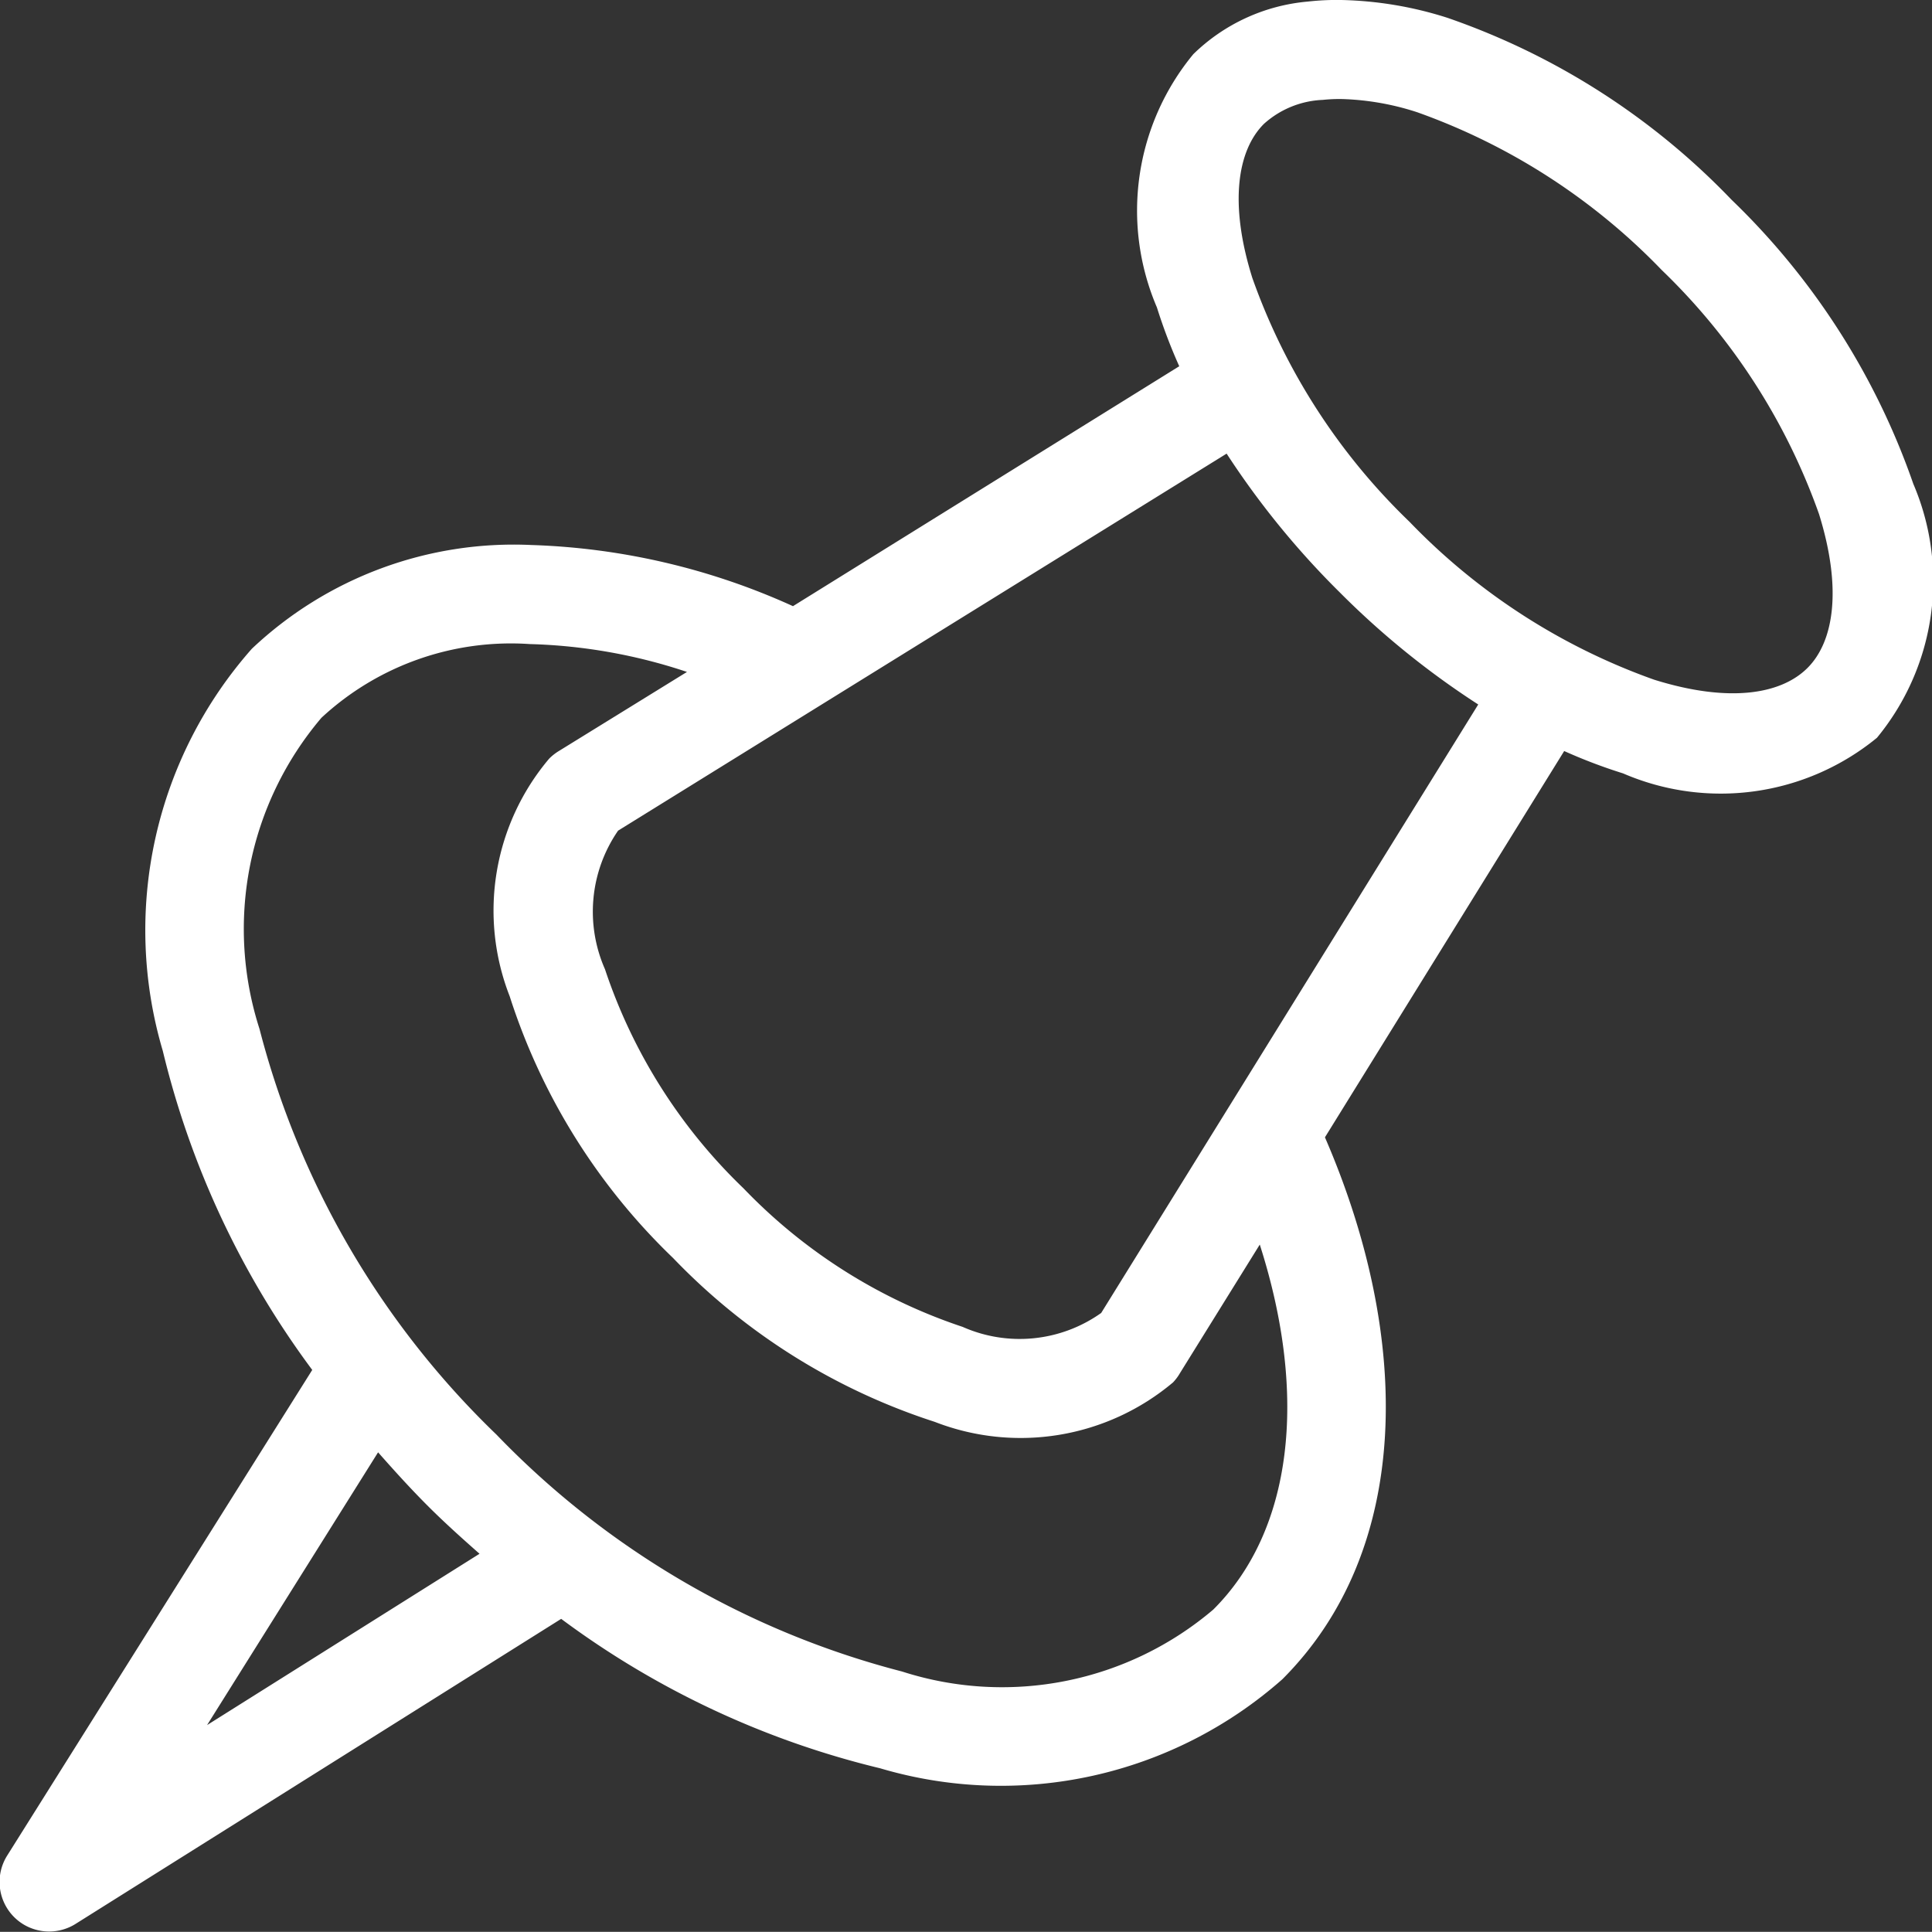
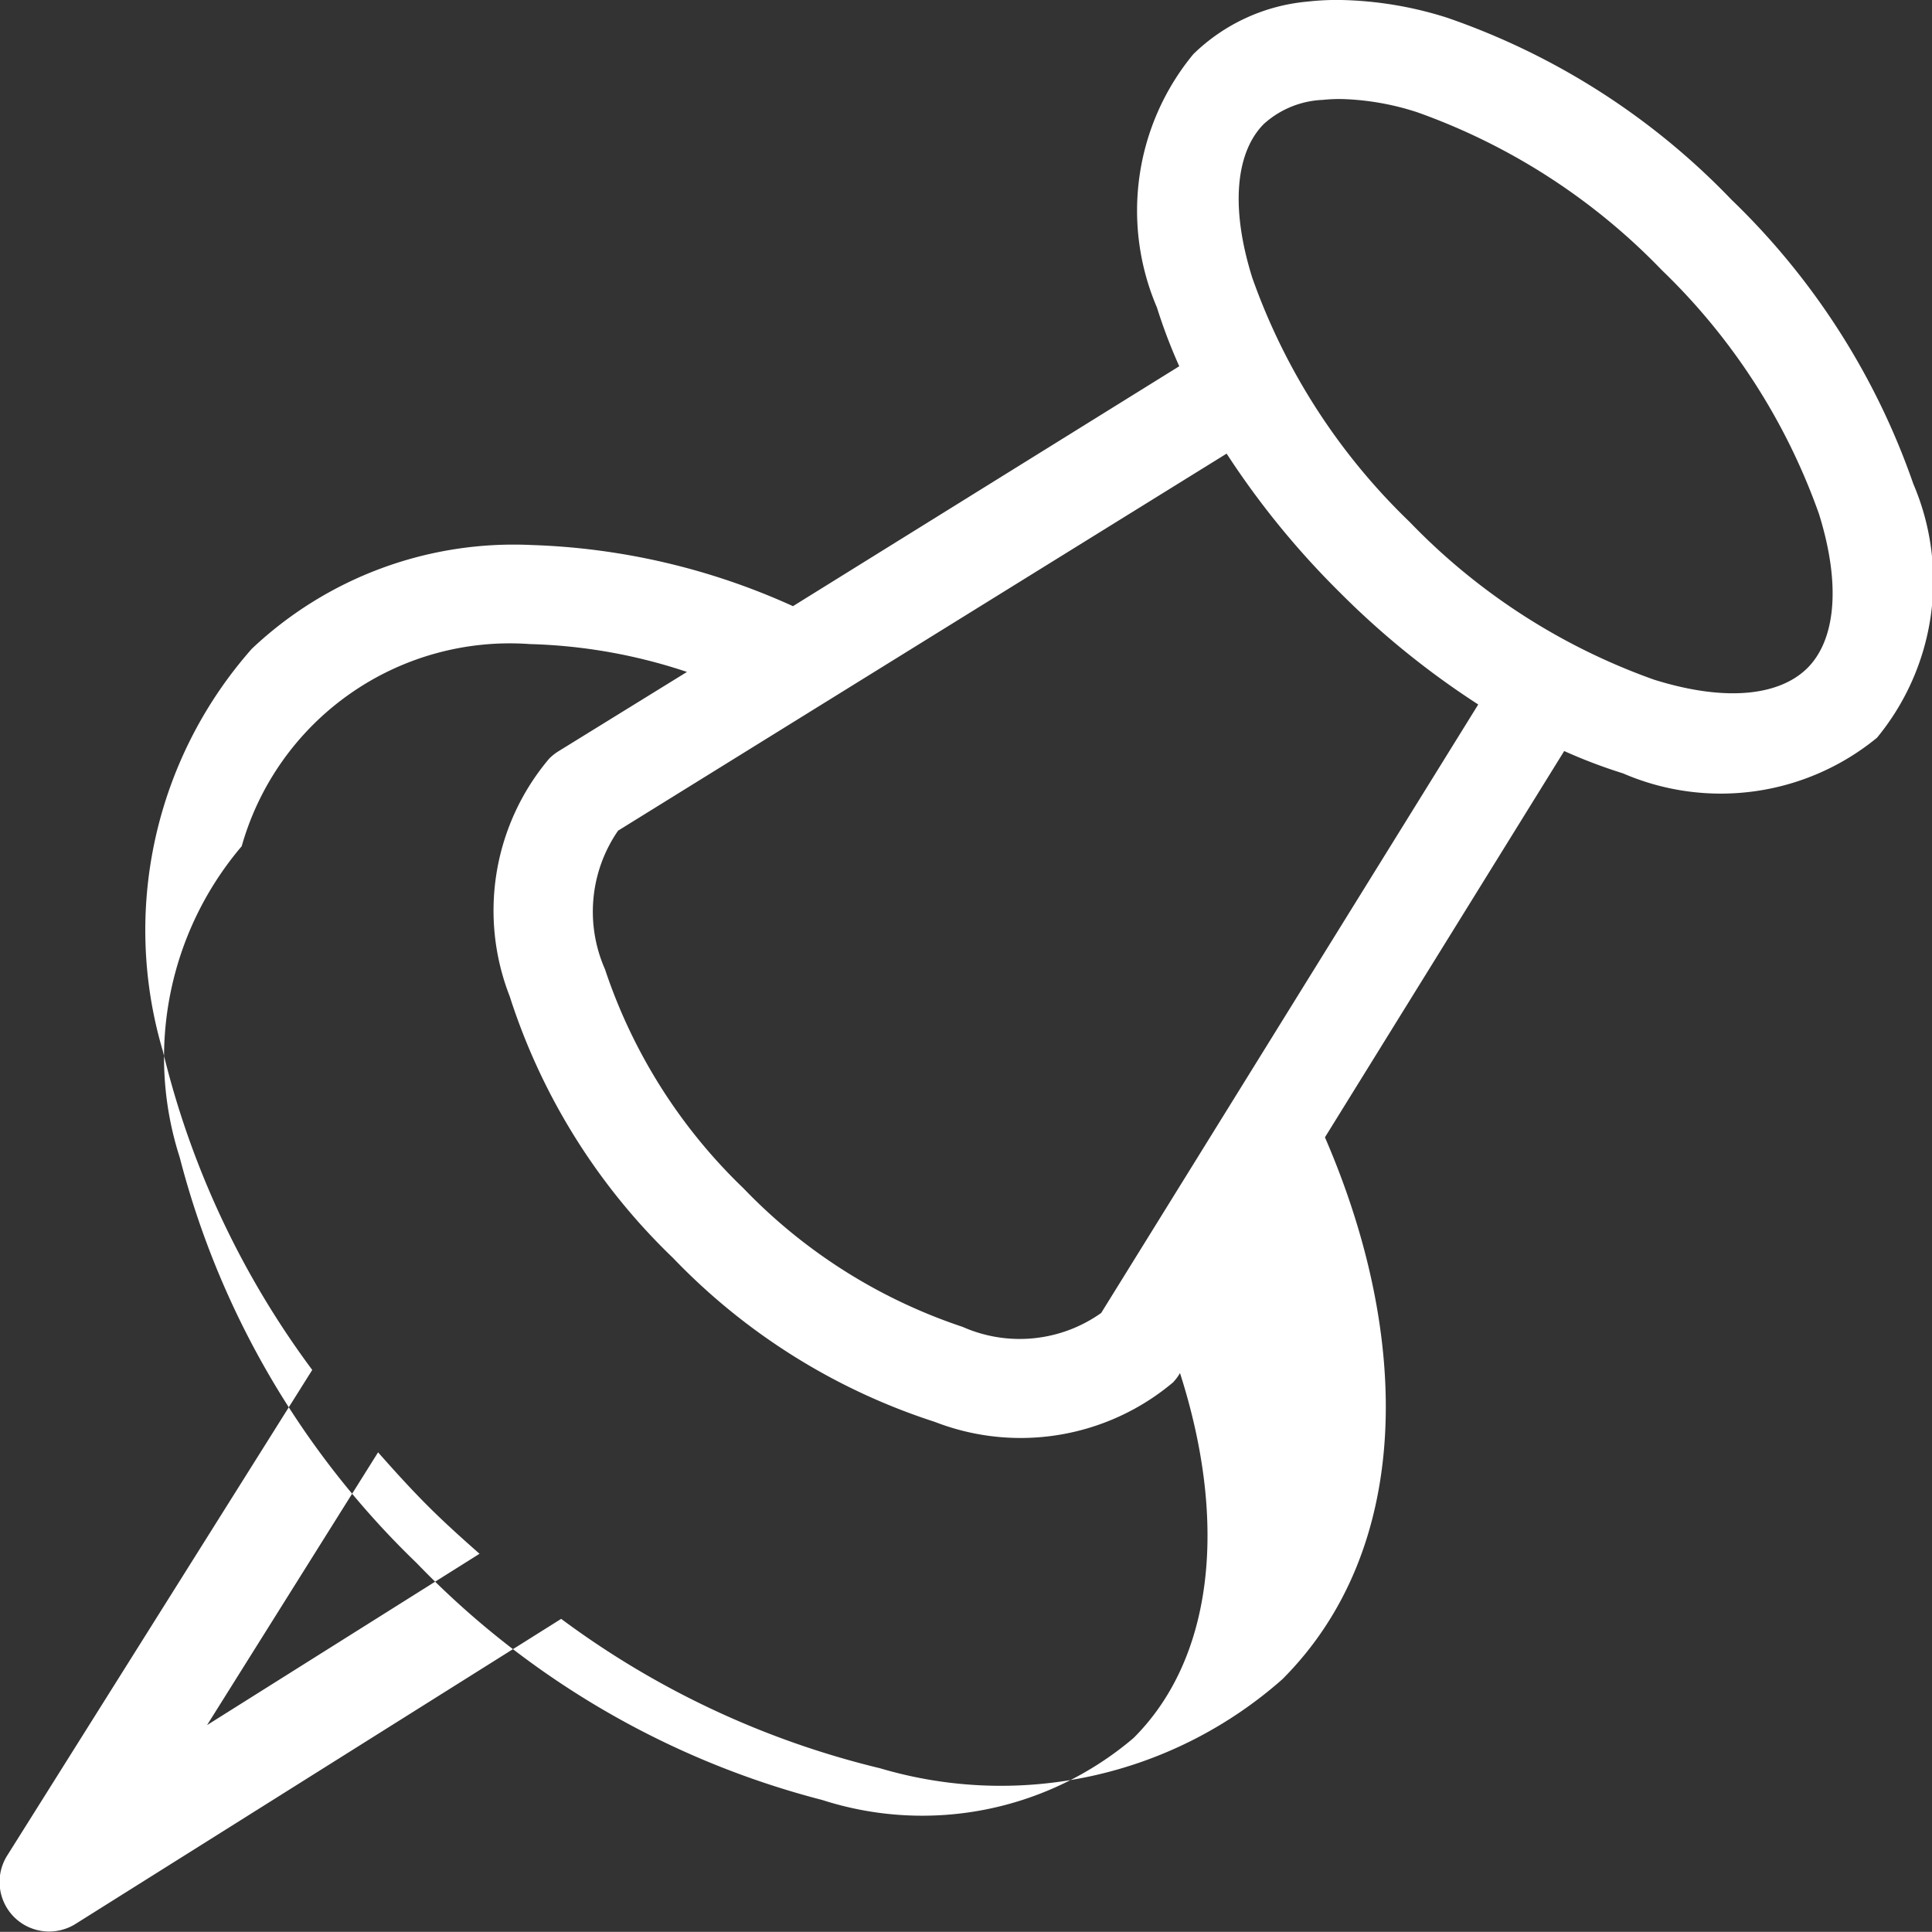
<svg xmlns="http://www.w3.org/2000/svg" id="Albo_Pretorio" data-name="Albo Pretorio" width="25.938" height="25.936" viewBox="0 0 25.938 25.936">
  <rect x="0" y="0" width="25.938" height="25.936" fill="#333333" stroke="none" />
-   <path id="Path_5381" data-name="Path 5381" d="M31.16-268.411a3.472,3.472,0,0,0-.447.021,2.515,2.515,0,0,0-1.538.706,3.3,3.3,0,0,0-.489,3.4,7.2,7.2,0,0,0,.3.79L23.8-260.273a9.181,9.181,0,0,0-3.513-.821,5.116,5.116,0,0,0-3.752,1.393,5.706,5.706,0,0,0-1.195,5.4,11.809,11.809,0,0,0,2.006,4.282l-4.1,6.527a.666.666,0,0,0,.22.915.668.668,0,0,0,.695,0l6.527-4.1a11.808,11.808,0,0,0,4.282,2.006,5.706,5.706,0,0,0,5.4-1.195c1.735-1.735,1.749-4.56.572-7.276l3.212-5.186a7.111,7.111,0,0,0,.79.3,3.307,3.307,0,0,0,3.409-.478,3.31,3.31,0,0,0,.488-3.409A9.716,9.716,0,0,0,36.4-265.73a9.641,9.641,0,0,0-3.814-2.442A5.01,5.01,0,0,0,31.16-268.411Zm.021,1.33a3.579,3.579,0,0,1,1,.177,8.523,8.523,0,0,1,3.284,2.12,8.47,8.47,0,0,1,2.11,3.274c.313,1.005.2,1.714-.156,2.068s-1.054.47-2.058.156a8.516,8.516,0,0,1-3.284-2.12,8.451,8.451,0,0,1-2.11-3.274c-.314-1-.2-1.714.156-2.068a1.256,1.256,0,0,1,.79-.322A2.133,2.133,0,0,1,31.181-267.081Zm-1.559,4.76a11.249,11.249,0,0,0,1.517,1.861A11.193,11.193,0,0,0,33-258.953l-5.062,8.169a1.89,1.89,0,0,1-1.86.187,7.251,7.251,0,0,1-2.942-1.86,7.252,7.252,0,0,1-1.86-2.942,1.914,1.914,0,0,1,.176-1.86Zm-9.354,2.557a7.243,7.243,0,0,1,2.109.374l-1.735,1.071a.69.69,0,0,0-.115.093,3.159,3.159,0,0,0-.53,3.191,8.44,8.44,0,0,0,2.193,3.513,8.479,8.479,0,0,0,3.513,2.2,3.179,3.179,0,0,0,3.2-.53.665.665,0,0,0,.093-.125l1.071-1.725c.654,2.039.436,3.845-.624,4.9a4.378,4.378,0,0,1-4.178.832,11.58,11.58,0,0,1-5.446-3.181,11.58,11.58,0,0,1-3.181-5.446,4.378,4.378,0,0,1,.832-4.178A3.741,3.741,0,0,1,20.268-259.764ZM18.23-248.913c.21.238.426.477.655.707s.469.445.707.655l-3.658,2.3Z" transform="translate(-13.154 268.411)" fill="#fff" />
+   <path id="Path_5381" data-name="Path 5381" d="M31.16-268.411a3.472,3.472,0,0,0-.447.021,2.515,2.515,0,0,0-1.538.706,3.3,3.3,0,0,0-.489,3.4,7.2,7.2,0,0,0,.3.79L23.8-260.273a9.181,9.181,0,0,0-3.513-.821,5.116,5.116,0,0,0-3.752,1.393,5.706,5.706,0,0,0-1.195,5.4,11.809,11.809,0,0,0,2.006,4.282l-4.1,6.527a.666.666,0,0,0,.22.915.668.668,0,0,0,.695,0l6.527-4.1a11.808,11.808,0,0,0,4.282,2.006,5.706,5.706,0,0,0,5.4-1.195c1.735-1.735,1.749-4.56.572-7.276l3.212-5.186a7.111,7.111,0,0,0,.79.3,3.307,3.307,0,0,0,3.409-.478,3.31,3.31,0,0,0,.488-3.409A9.716,9.716,0,0,0,36.4-265.73a9.641,9.641,0,0,0-3.814-2.442A5.01,5.01,0,0,0,31.16-268.411Zm.021,1.33a3.579,3.579,0,0,1,1,.177,8.523,8.523,0,0,1,3.284,2.12,8.47,8.47,0,0,1,2.11,3.274c.313,1.005.2,1.714-.156,2.068s-1.054.47-2.058.156a8.516,8.516,0,0,1-3.284-2.12,8.451,8.451,0,0,1-2.11-3.274c-.314-1-.2-1.714.156-2.068a1.256,1.256,0,0,1,.79-.322A2.133,2.133,0,0,1,31.181-267.081Zm-1.559,4.76a11.249,11.249,0,0,0,1.517,1.861A11.193,11.193,0,0,0,33-258.953l-5.062,8.169a1.89,1.89,0,0,1-1.86.187,7.251,7.251,0,0,1-2.942-1.86,7.252,7.252,0,0,1-1.86-2.942,1.914,1.914,0,0,1,.176-1.86Zm-9.354,2.557a7.243,7.243,0,0,1,2.109.374l-1.735,1.071a.69.69,0,0,0-.115.093,3.159,3.159,0,0,0-.53,3.191,8.44,8.44,0,0,0,2.193,3.513,8.479,8.479,0,0,0,3.513,2.2,3.179,3.179,0,0,0,3.2-.53.665.665,0,0,0,.093-.125c.654,2.039.436,3.845-.624,4.9a4.378,4.378,0,0,1-4.178.832,11.58,11.58,0,0,1-5.446-3.181,11.58,11.58,0,0,1-3.181-5.446,4.378,4.378,0,0,1,.832-4.178A3.741,3.741,0,0,1,20.268-259.764ZM18.23-248.913c.21.238.426.477.655.707s.469.445.707.655l-3.658,2.3Z" transform="translate(-13.154 268.411)" fill="#fff" />
</svg>